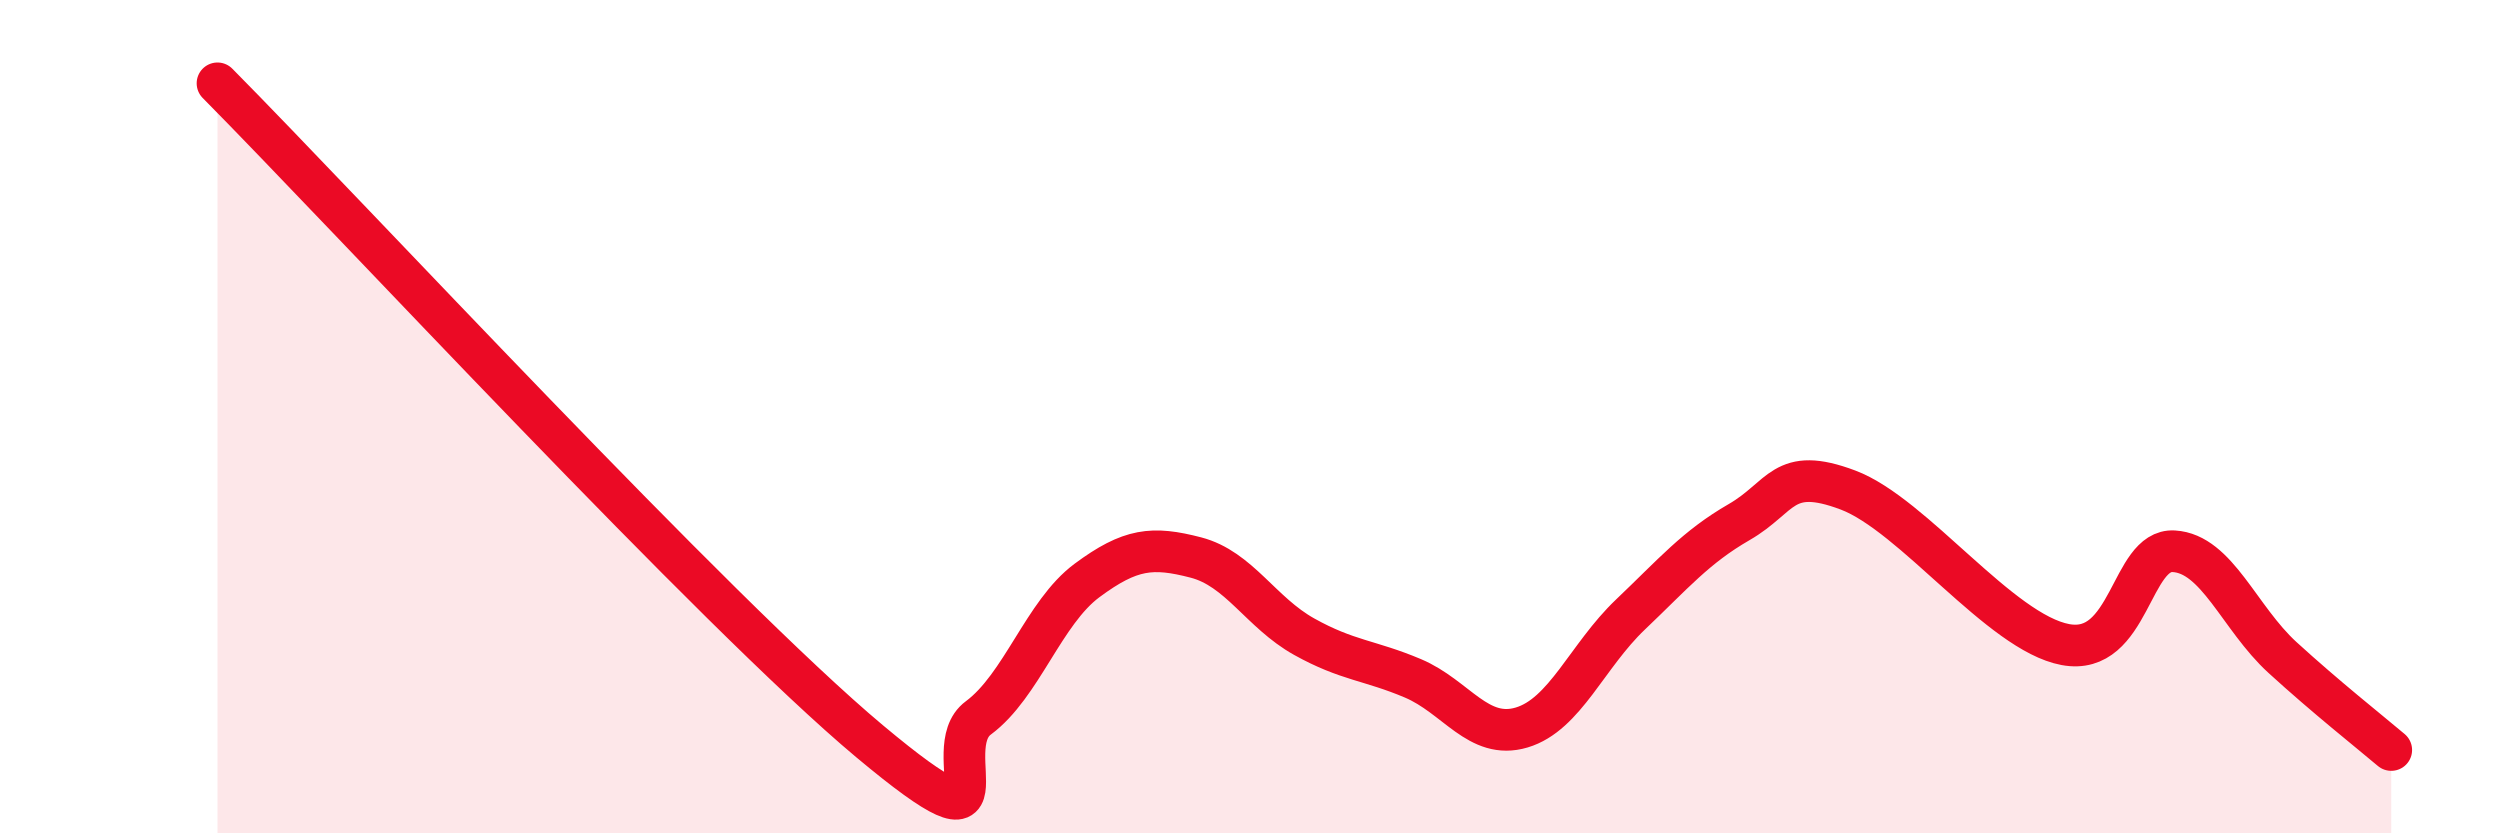
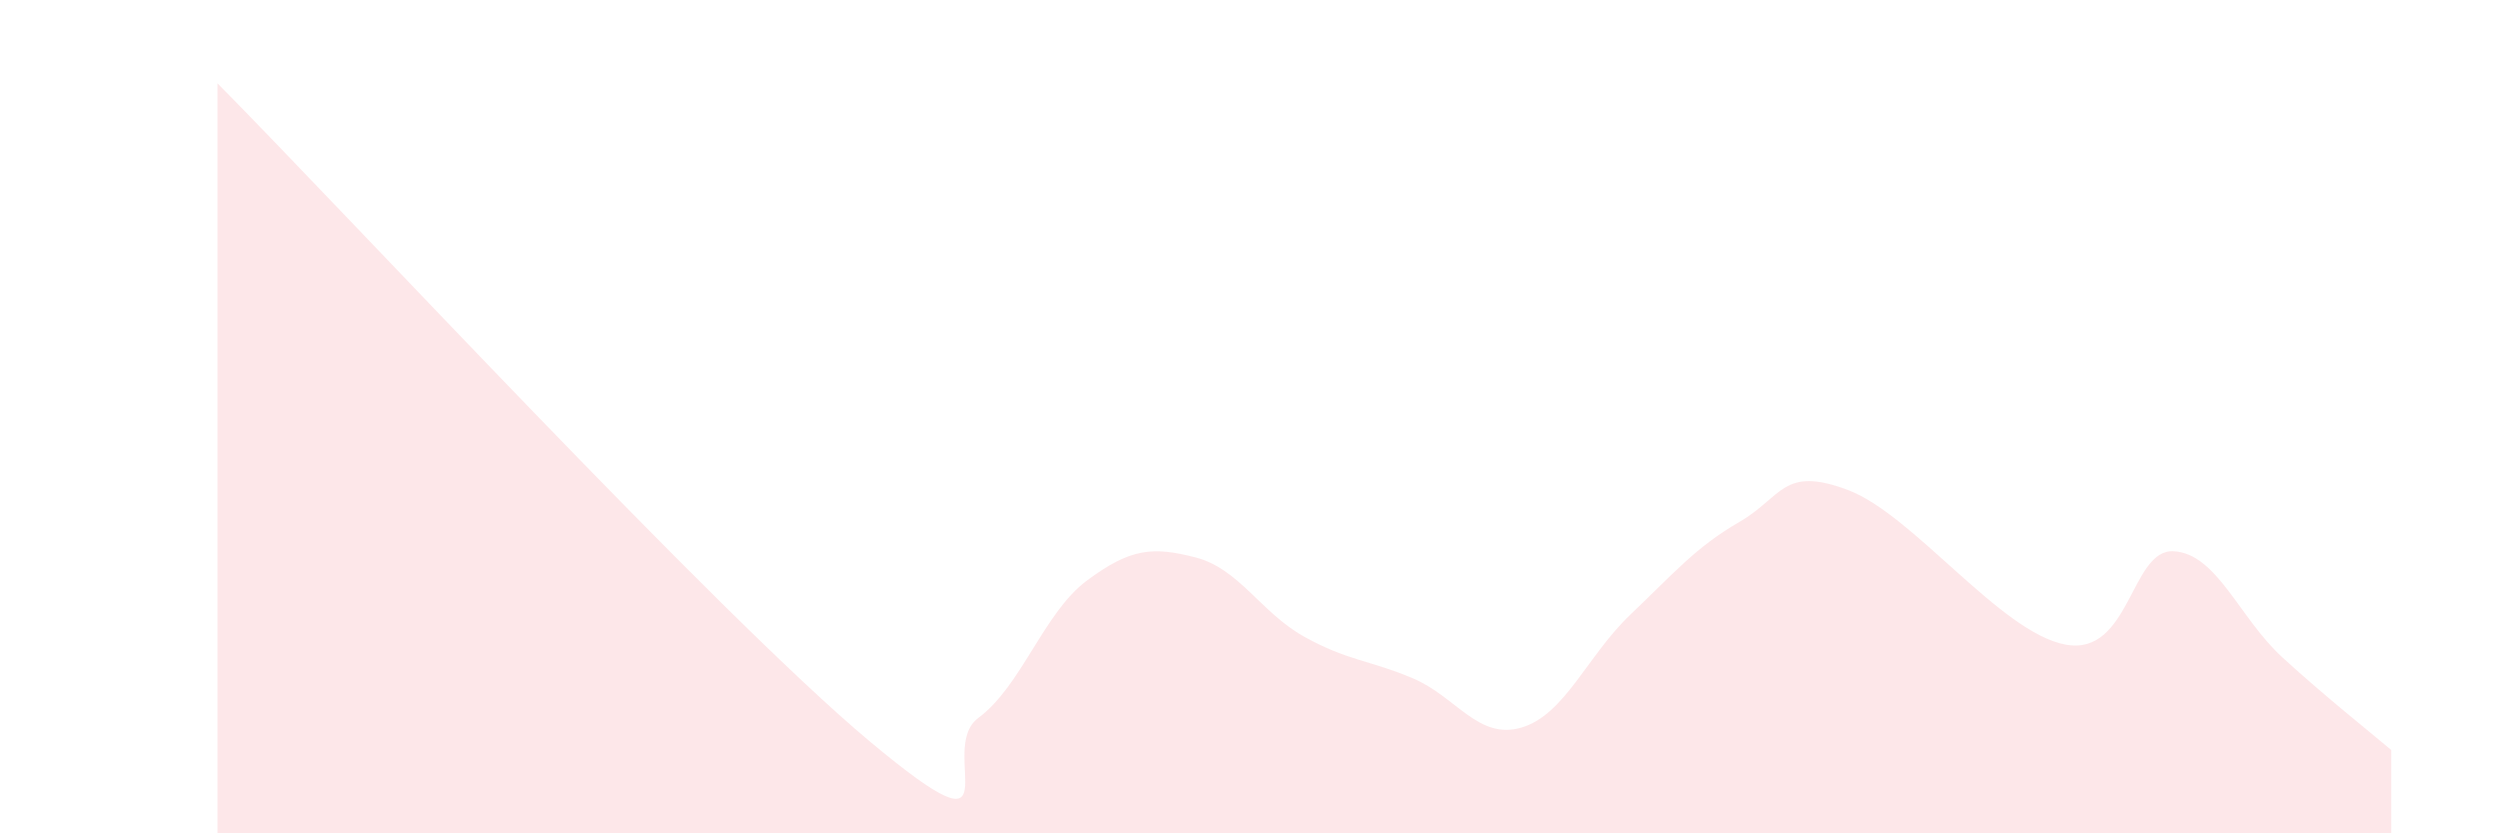
<svg xmlns="http://www.w3.org/2000/svg" width="60" height="20" viewBox="0 0 60 20">
  <path d="M 5.22,2 C 8.35,5.16 17.22,14.74 20.87,17.79 C 24.52,20.84 22.44,18 23.48,17.23 C 24.52,16.46 25.05,14.7 26.09,13.93 C 27.13,13.16 27.66,13.11 28.7,13.38 C 29.74,13.65 30.26,14.7 31.3,15.28 C 32.34,15.86 32.87,15.84 33.91,16.28 C 34.95,16.72 35.48,17.77 36.52,17.46 C 37.56,17.15 38.09,15.74 39.13,14.75 C 40.17,13.76 40.7,13.13 41.74,12.53 C 42.78,11.93 42.78,11.17 44.35,11.76 C 45.92,12.35 48.01,15.18 49.57,15.47 C 51.13,15.76 51.13,13.17 52.17,13.23 C 53.21,13.29 53.74,14.83 54.78,15.78 C 55.82,16.73 56.87,17.56 57.39,18L57.39 20L5.22 20Z" fill="#EB0A25" opacity="0.1" stroke-linecap="round" stroke-linejoin="round" />
-   <path d="M 5.22,2 C 8.35,5.16 17.22,14.74 20.87,17.79 C 24.52,20.84 22.44,18 23.48,17.23 C 24.52,16.46 25.05,14.7 26.09,13.93 C 27.13,13.16 27.66,13.11 28.7,13.38 C 29.74,13.65 30.26,14.7 31.3,15.28 C 32.34,15.86 32.87,15.84 33.91,16.28 C 34.95,16.72 35.48,17.77 36.52,17.46 C 37.56,17.15 38.09,15.74 39.13,14.75 C 40.17,13.76 40.7,13.13 41.74,12.53 C 42.78,11.93 42.78,11.17 44.35,11.76 C 45.92,12.35 48.01,15.18 49.57,15.47 C 51.13,15.76 51.13,13.17 52.17,13.23 C 53.21,13.29 53.74,14.83 54.78,15.78 C 55.82,16.73 56.87,17.56 57.39,18" stroke="#EB0A25" stroke-width="1" fill="none" stroke-linecap="round" stroke-linejoin="round" />
</svg>